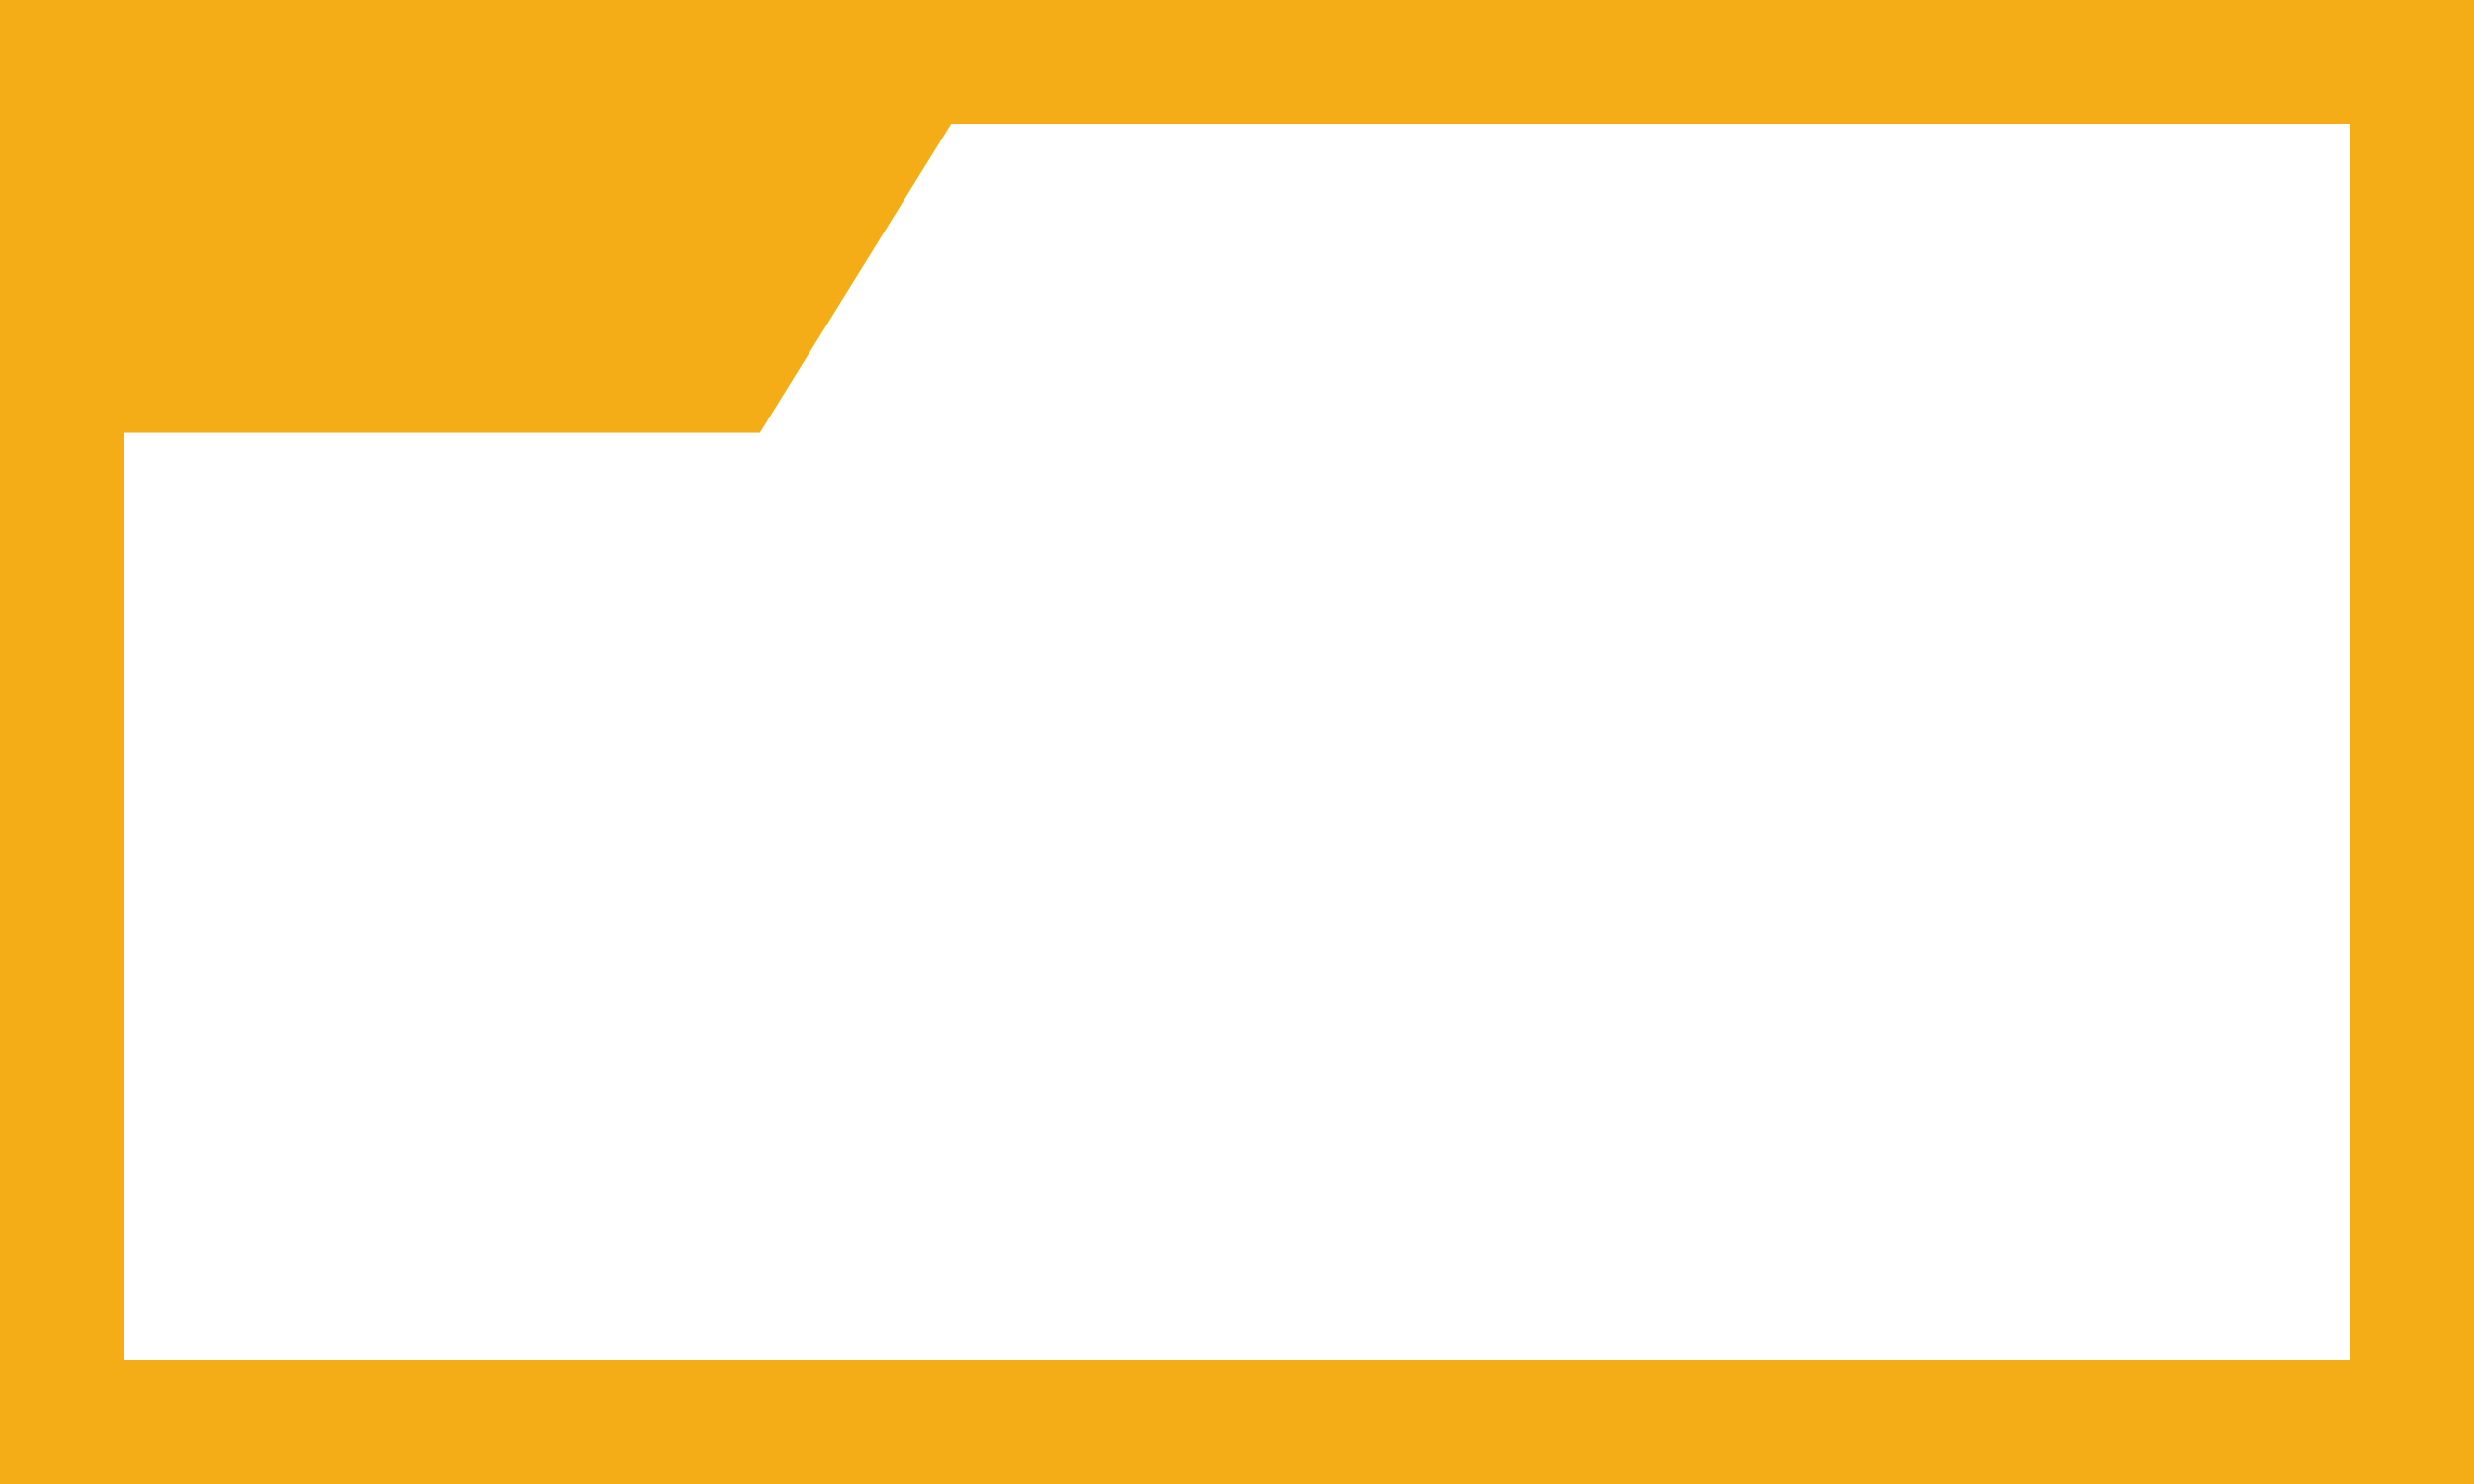
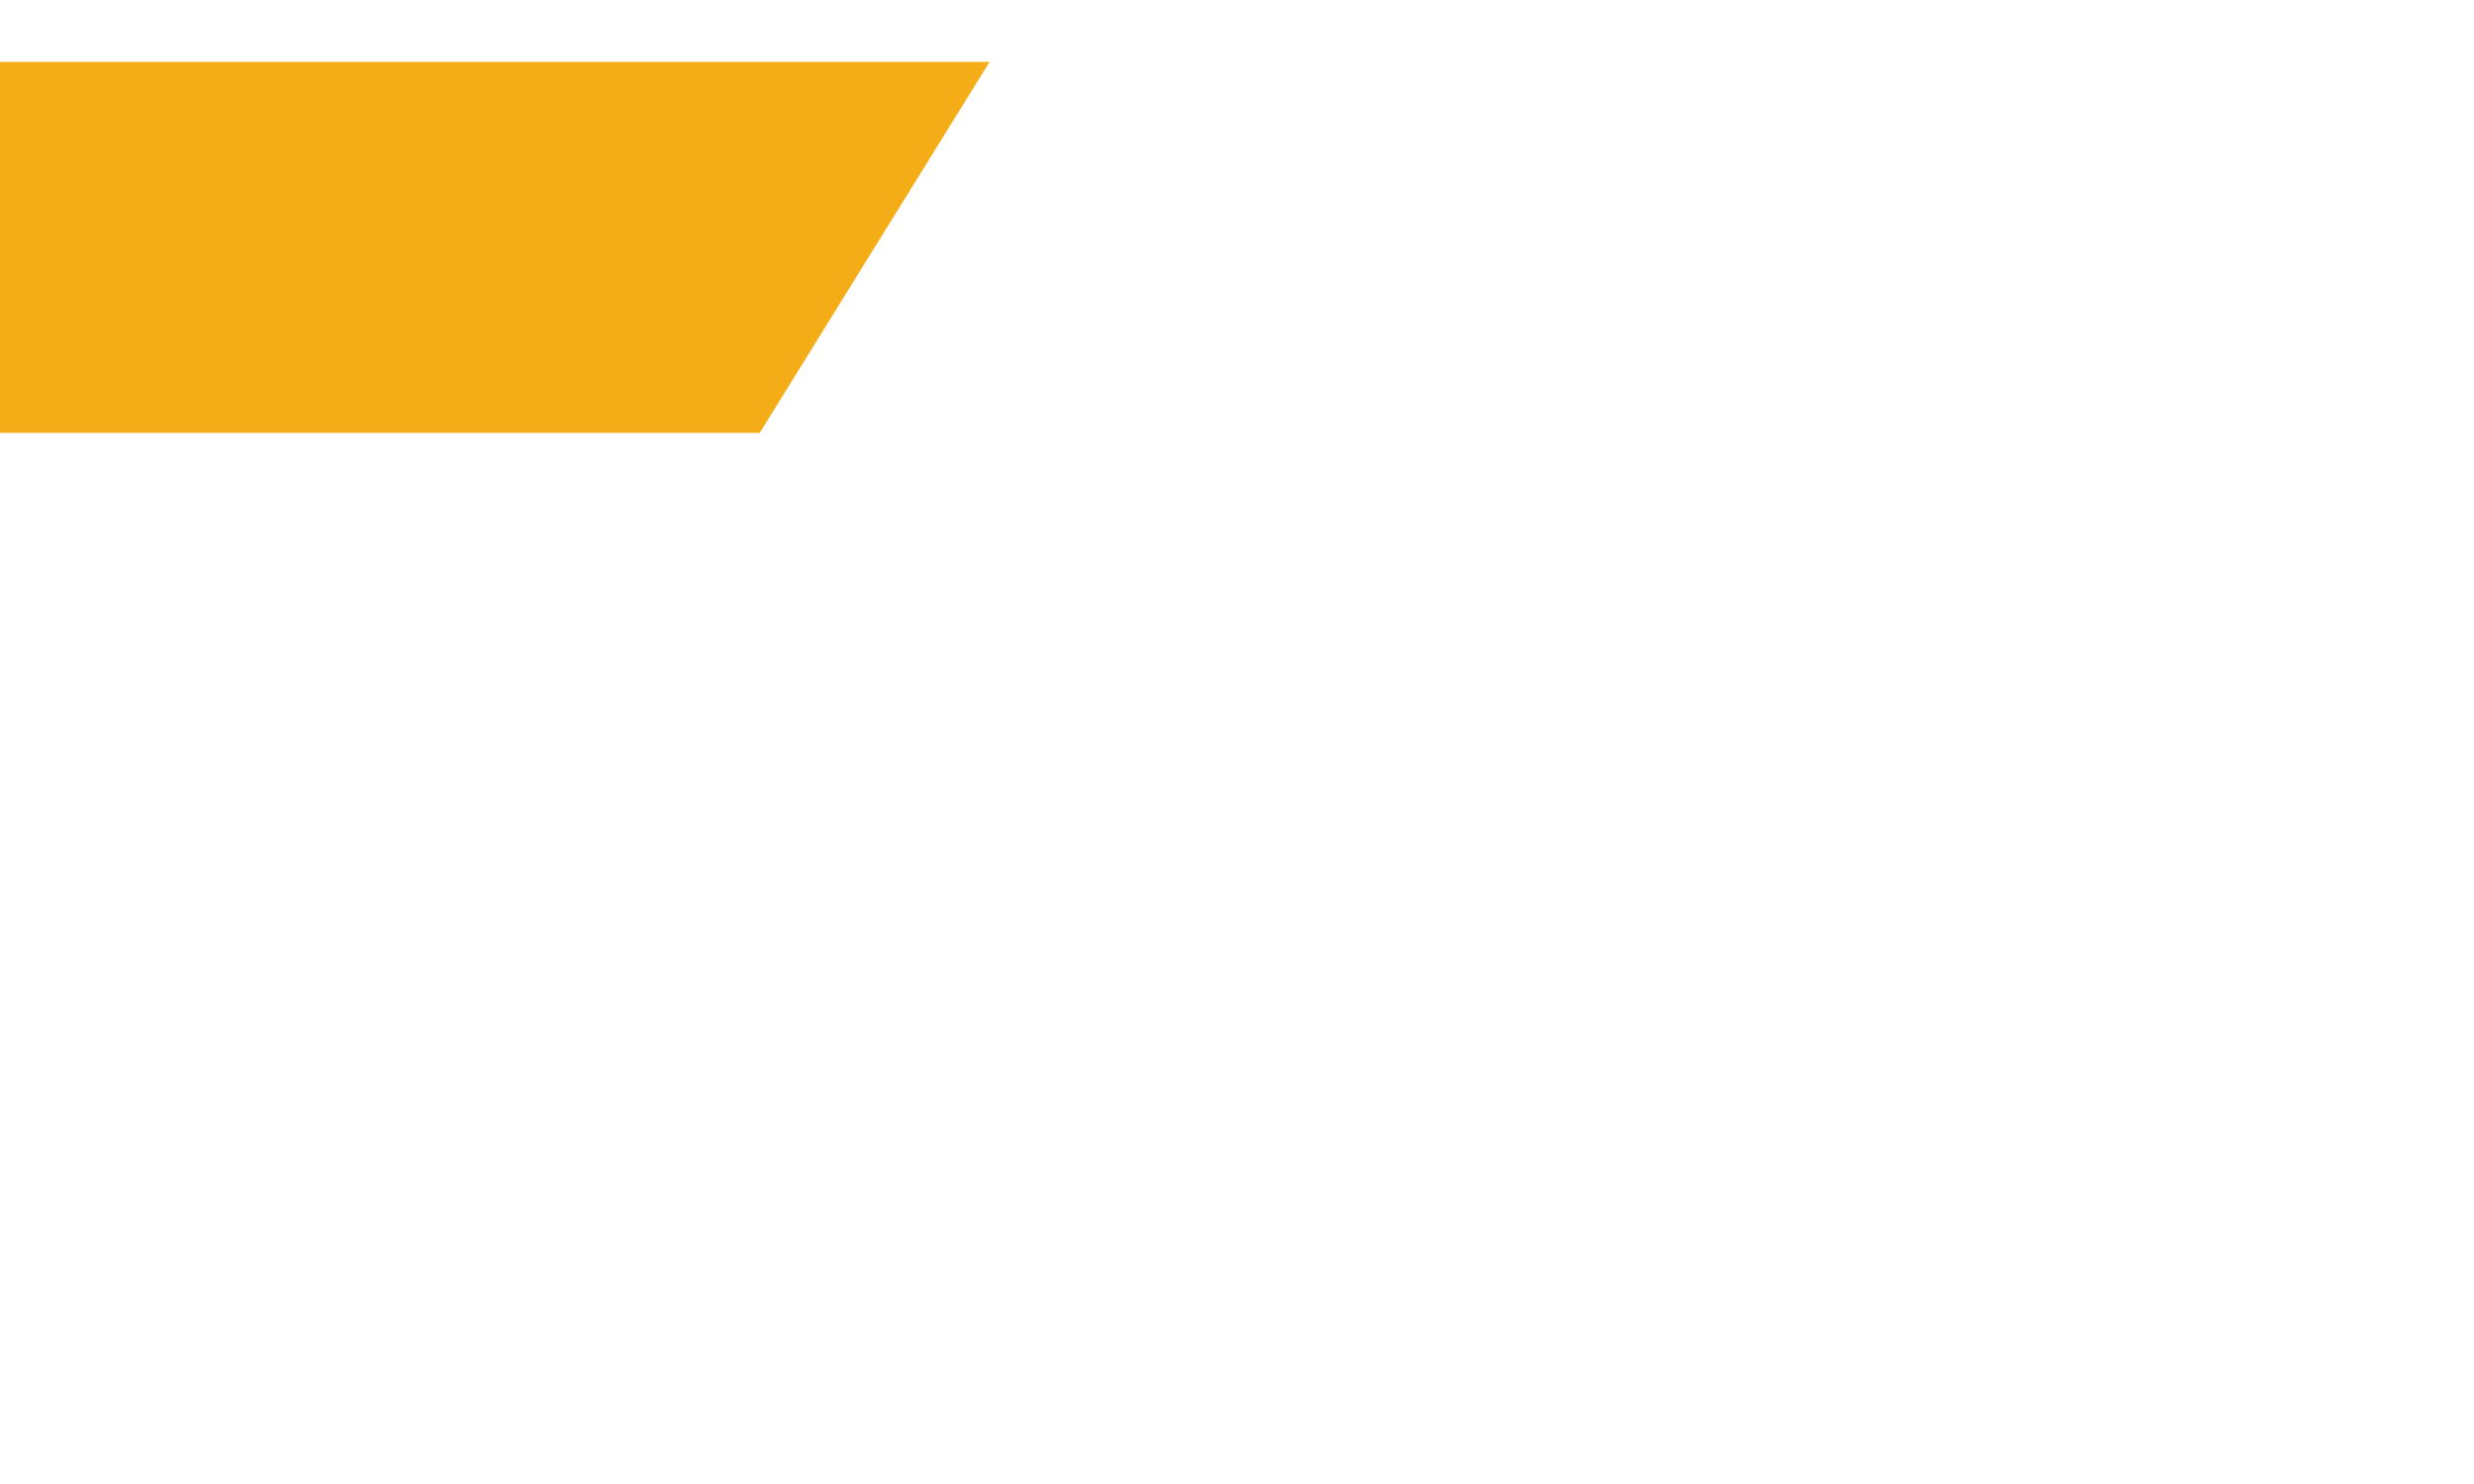
<svg xmlns="http://www.w3.org/2000/svg" width="40" height="24" viewBox="0 0 40 24">
  <g id="ic_service_collabo" transform="translate(-257 -663)">
    <g id="長方形_2184" data-name="長方形 2184" transform="translate(257 663)" fill="#fff" stroke="#f4ad16" stroke-width="2">
-       <rect width="40" height="24" stroke="none" />
-       <rect x="1" y="1" width="38" height="22" fill="none" />
-     </g>
+       </g>
    <path id="ic_service_collabo-2" data-name="ic_service_collabo" d="M0,0H16L12.284,6H0Z" transform="translate(257 664)" fill="#f4ad16" />
  </g>
</svg>